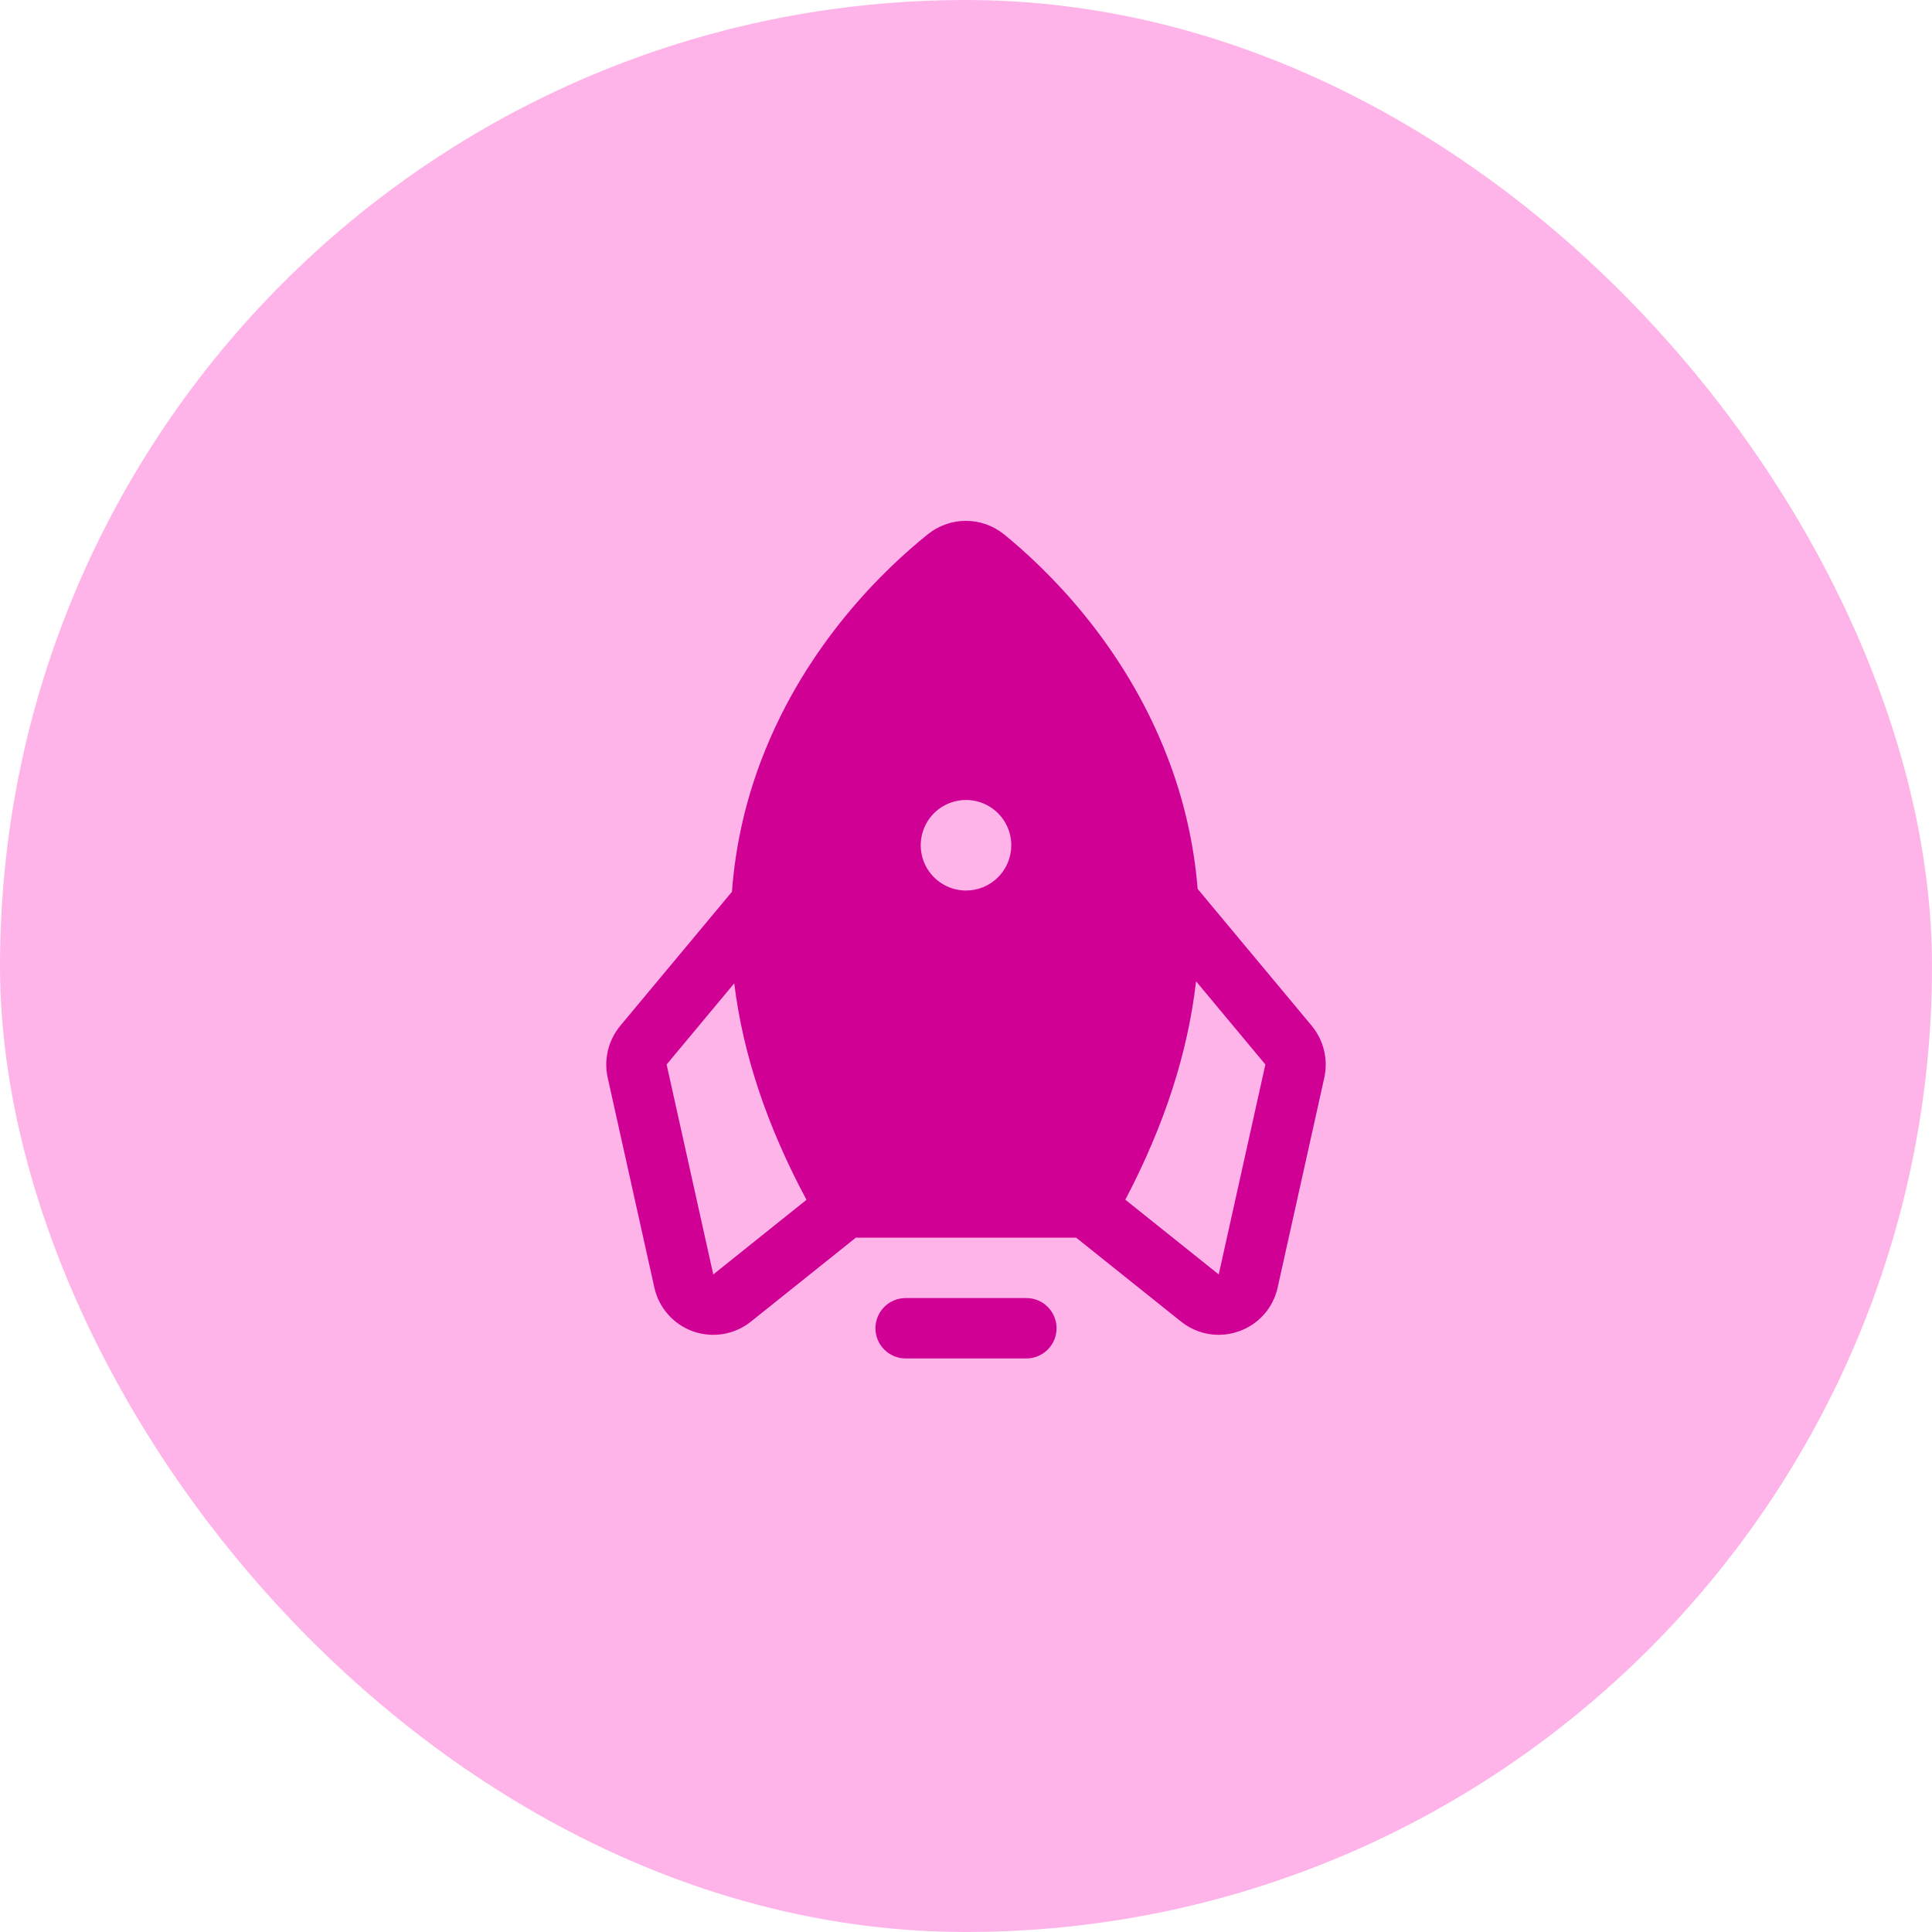
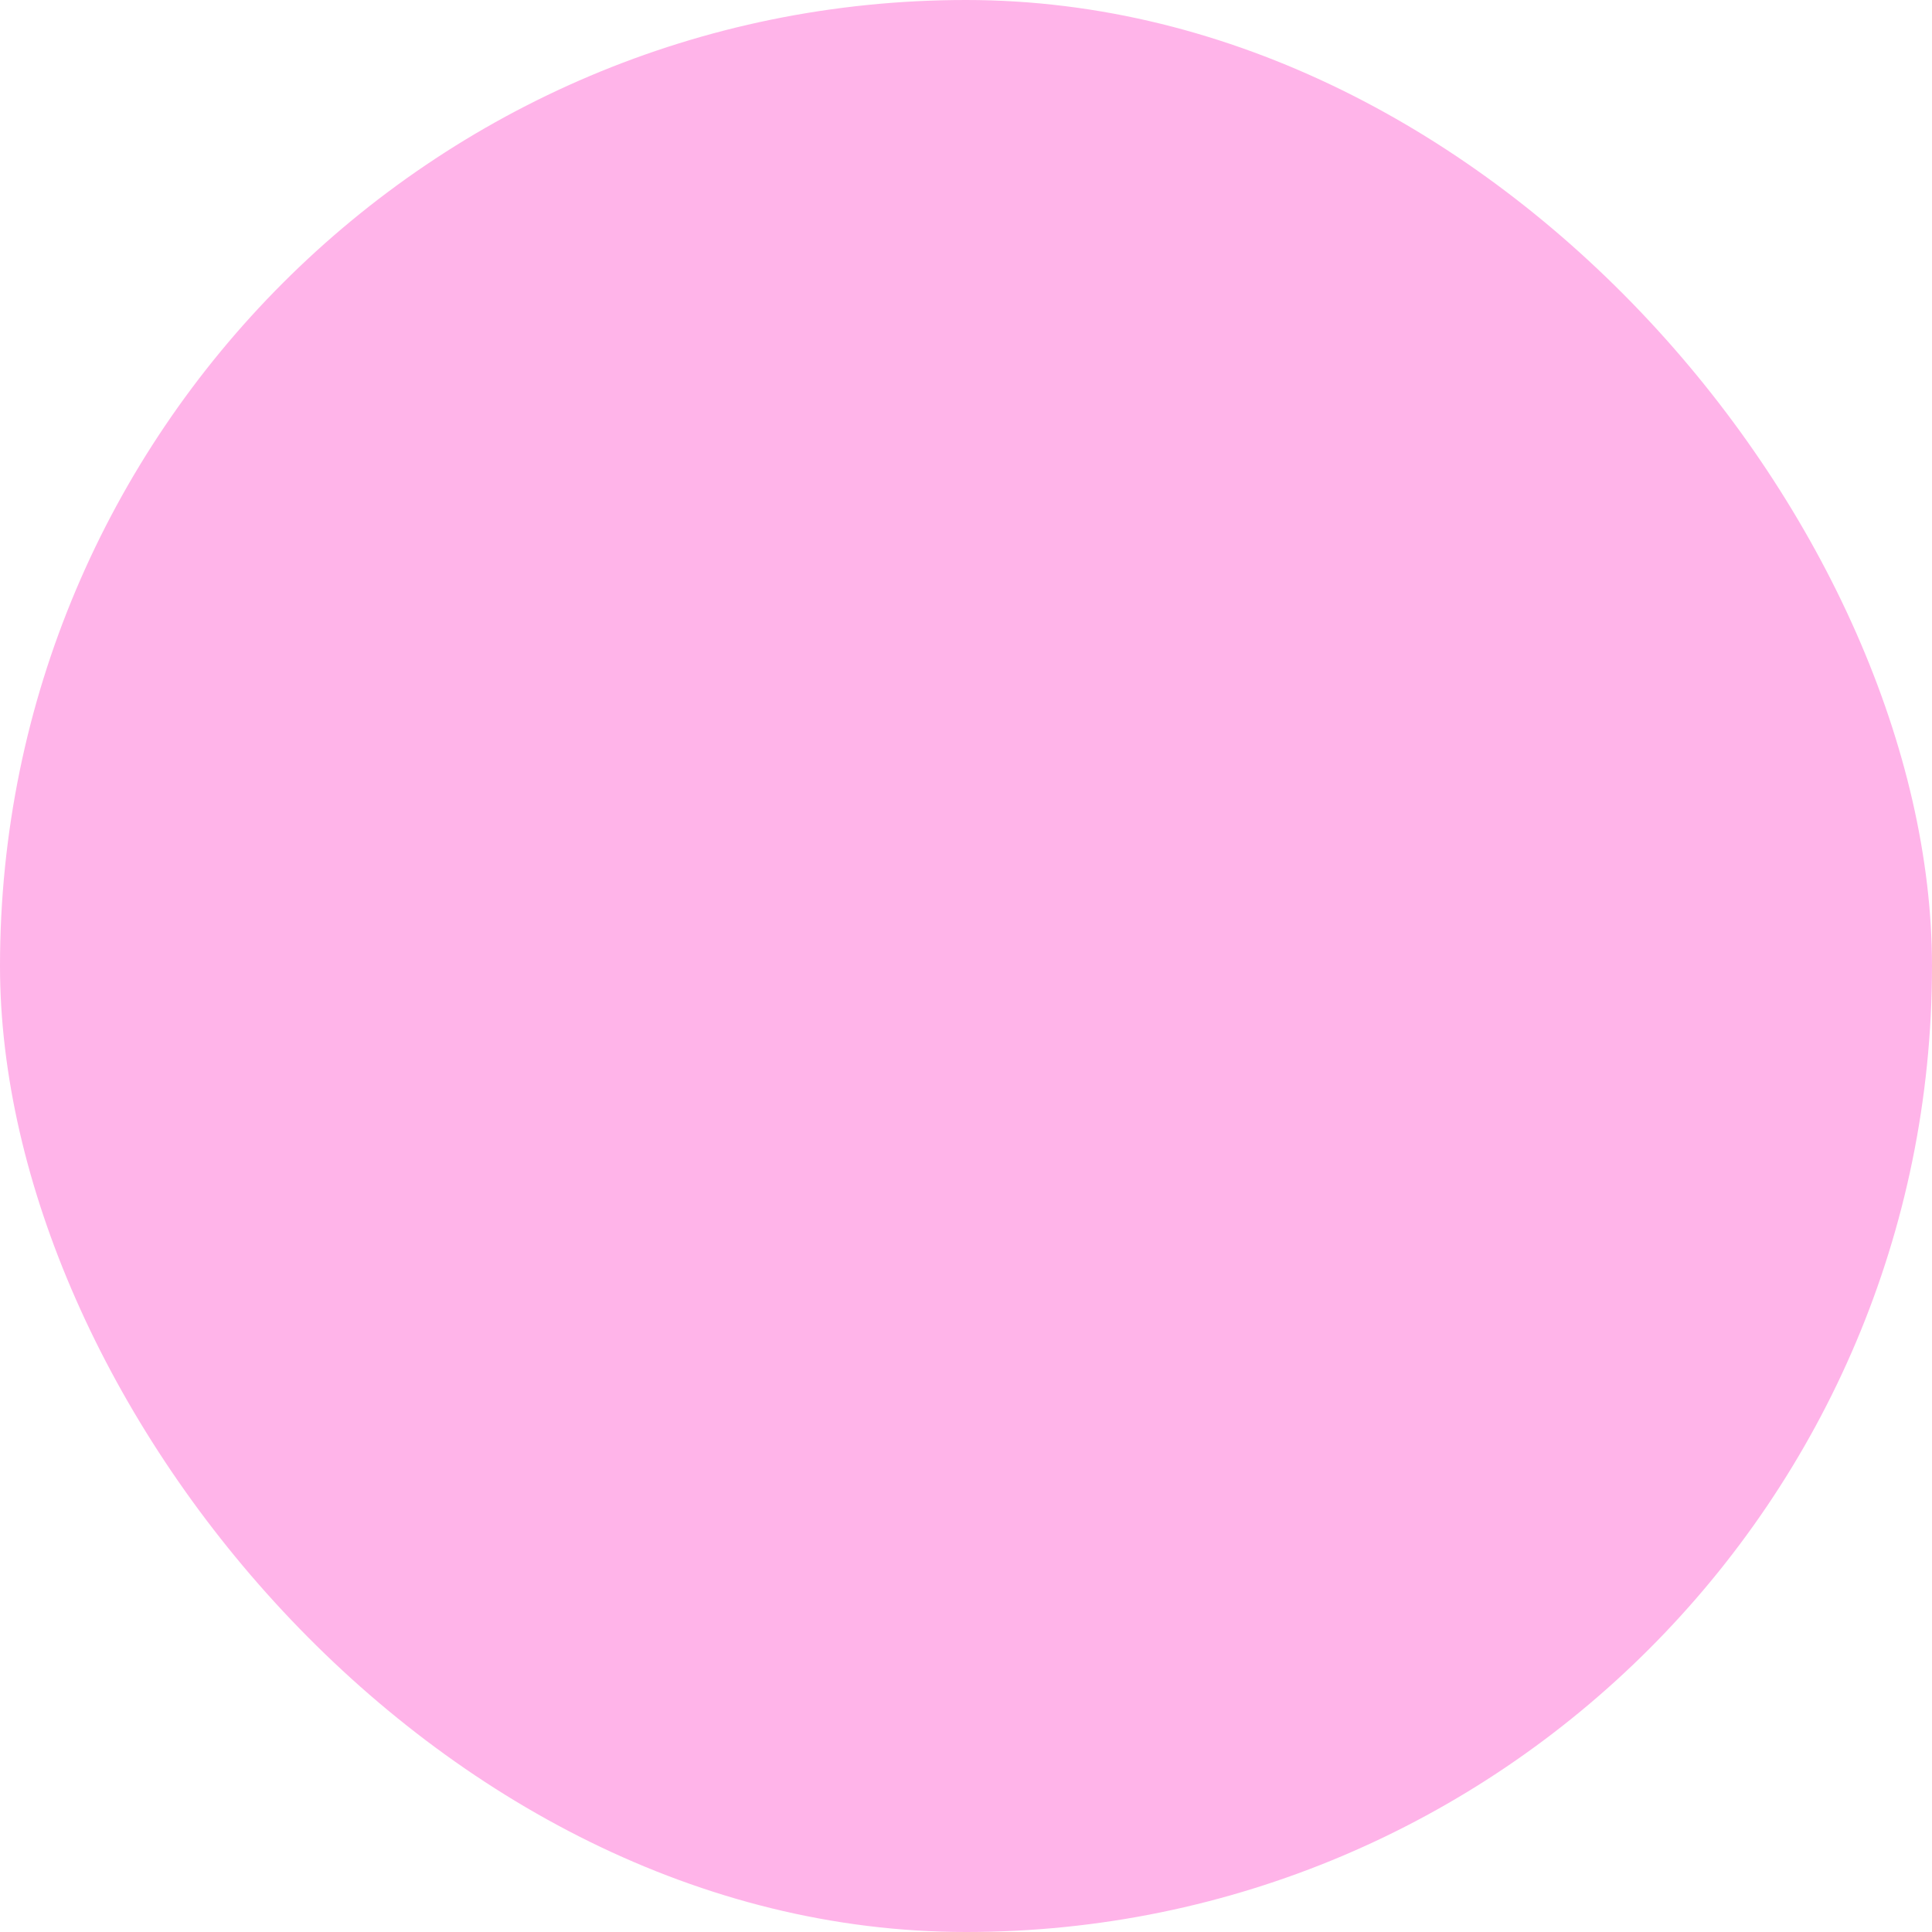
<svg xmlns="http://www.w3.org/2000/svg" width="64" height="64" viewBox="0 0 64 64" fill="none">
  <rect width="64" height="64" rx="32" fill="#FFB4E9" />
-   <path d="M34 43H30C29.735 43 29.48 43.105 29.293 43.293C29.105 43.48 29 43.735 29 44C29 44.265 29.105 44.52 29.293 44.707C29.48 44.895 29.735 45 30 45H34C34.265 45 34.52 44.895 34.707 44.707C34.895 44.52 35 44.265 35 44C35 43.735 34.895 43.48 34.707 43.293C34.52 43.105 34.265 43 34 43Z" fill="#D10094" />
-   <path d="M43.454 33.982L39.674 29.447C39.553 27.953 39.217 26.484 38.676 25.086C37.224 21.31 34.657 18.836 33.256 17.698C32.901 17.412 32.459 17.255 32.002 17.254C31.546 17.252 31.103 17.406 30.746 17.69C29.327 18.827 26.726 21.298 25.259 25.075C24.701 26.505 24.36 28.01 24.247 29.541L20.546 33.982C20.351 34.218 20.213 34.494 20.14 34.791C20.068 35.088 20.065 35.398 20.13 35.696L21.676 42.651C21.749 42.982 21.906 43.29 22.131 43.544C22.356 43.799 22.642 43.992 22.963 44.105C23.284 44.217 23.628 44.247 23.962 44.19C24.297 44.133 24.612 43.991 24.877 43.778L28.351 41H35.649L39.122 43.778C39.475 44.062 39.915 44.218 40.368 44.218C40.596 44.218 40.822 44.179 41.036 44.103C41.357 43.991 41.644 43.799 41.87 43.545C42.095 43.29 42.252 42.983 42.324 42.651L43.87 35.697C43.935 35.398 43.931 35.088 43.859 34.791C43.787 34.494 43.648 34.218 43.454 33.982V33.982ZM23.628 42.217L22.083 35.263L24.323 32.574C24.608 34.91 25.405 37.301 26.716 39.746L23.628 42.217ZM32 29.5C31.703 29.5 31.413 29.412 31.167 29.247C30.92 29.082 30.728 28.848 30.614 28.574C30.501 28.3 30.471 27.998 30.529 27.707C30.587 27.416 30.73 27.149 30.939 26.939C31.149 26.729 31.416 26.587 31.707 26.529C31.998 26.471 32.3 26.5 32.574 26.614C32.848 26.727 33.082 26.92 33.247 27.166C33.412 27.413 33.5 27.703 33.5 28C33.5 28.398 33.342 28.779 33.061 29.061C32.779 29.342 32.398 29.5 32 29.5ZM40.372 42.217L37.278 39.742C38.572 37.279 39.353 34.867 39.621 32.507L41.917 35.263L40.372 42.217Z" fill="#D10094" />
</svg>